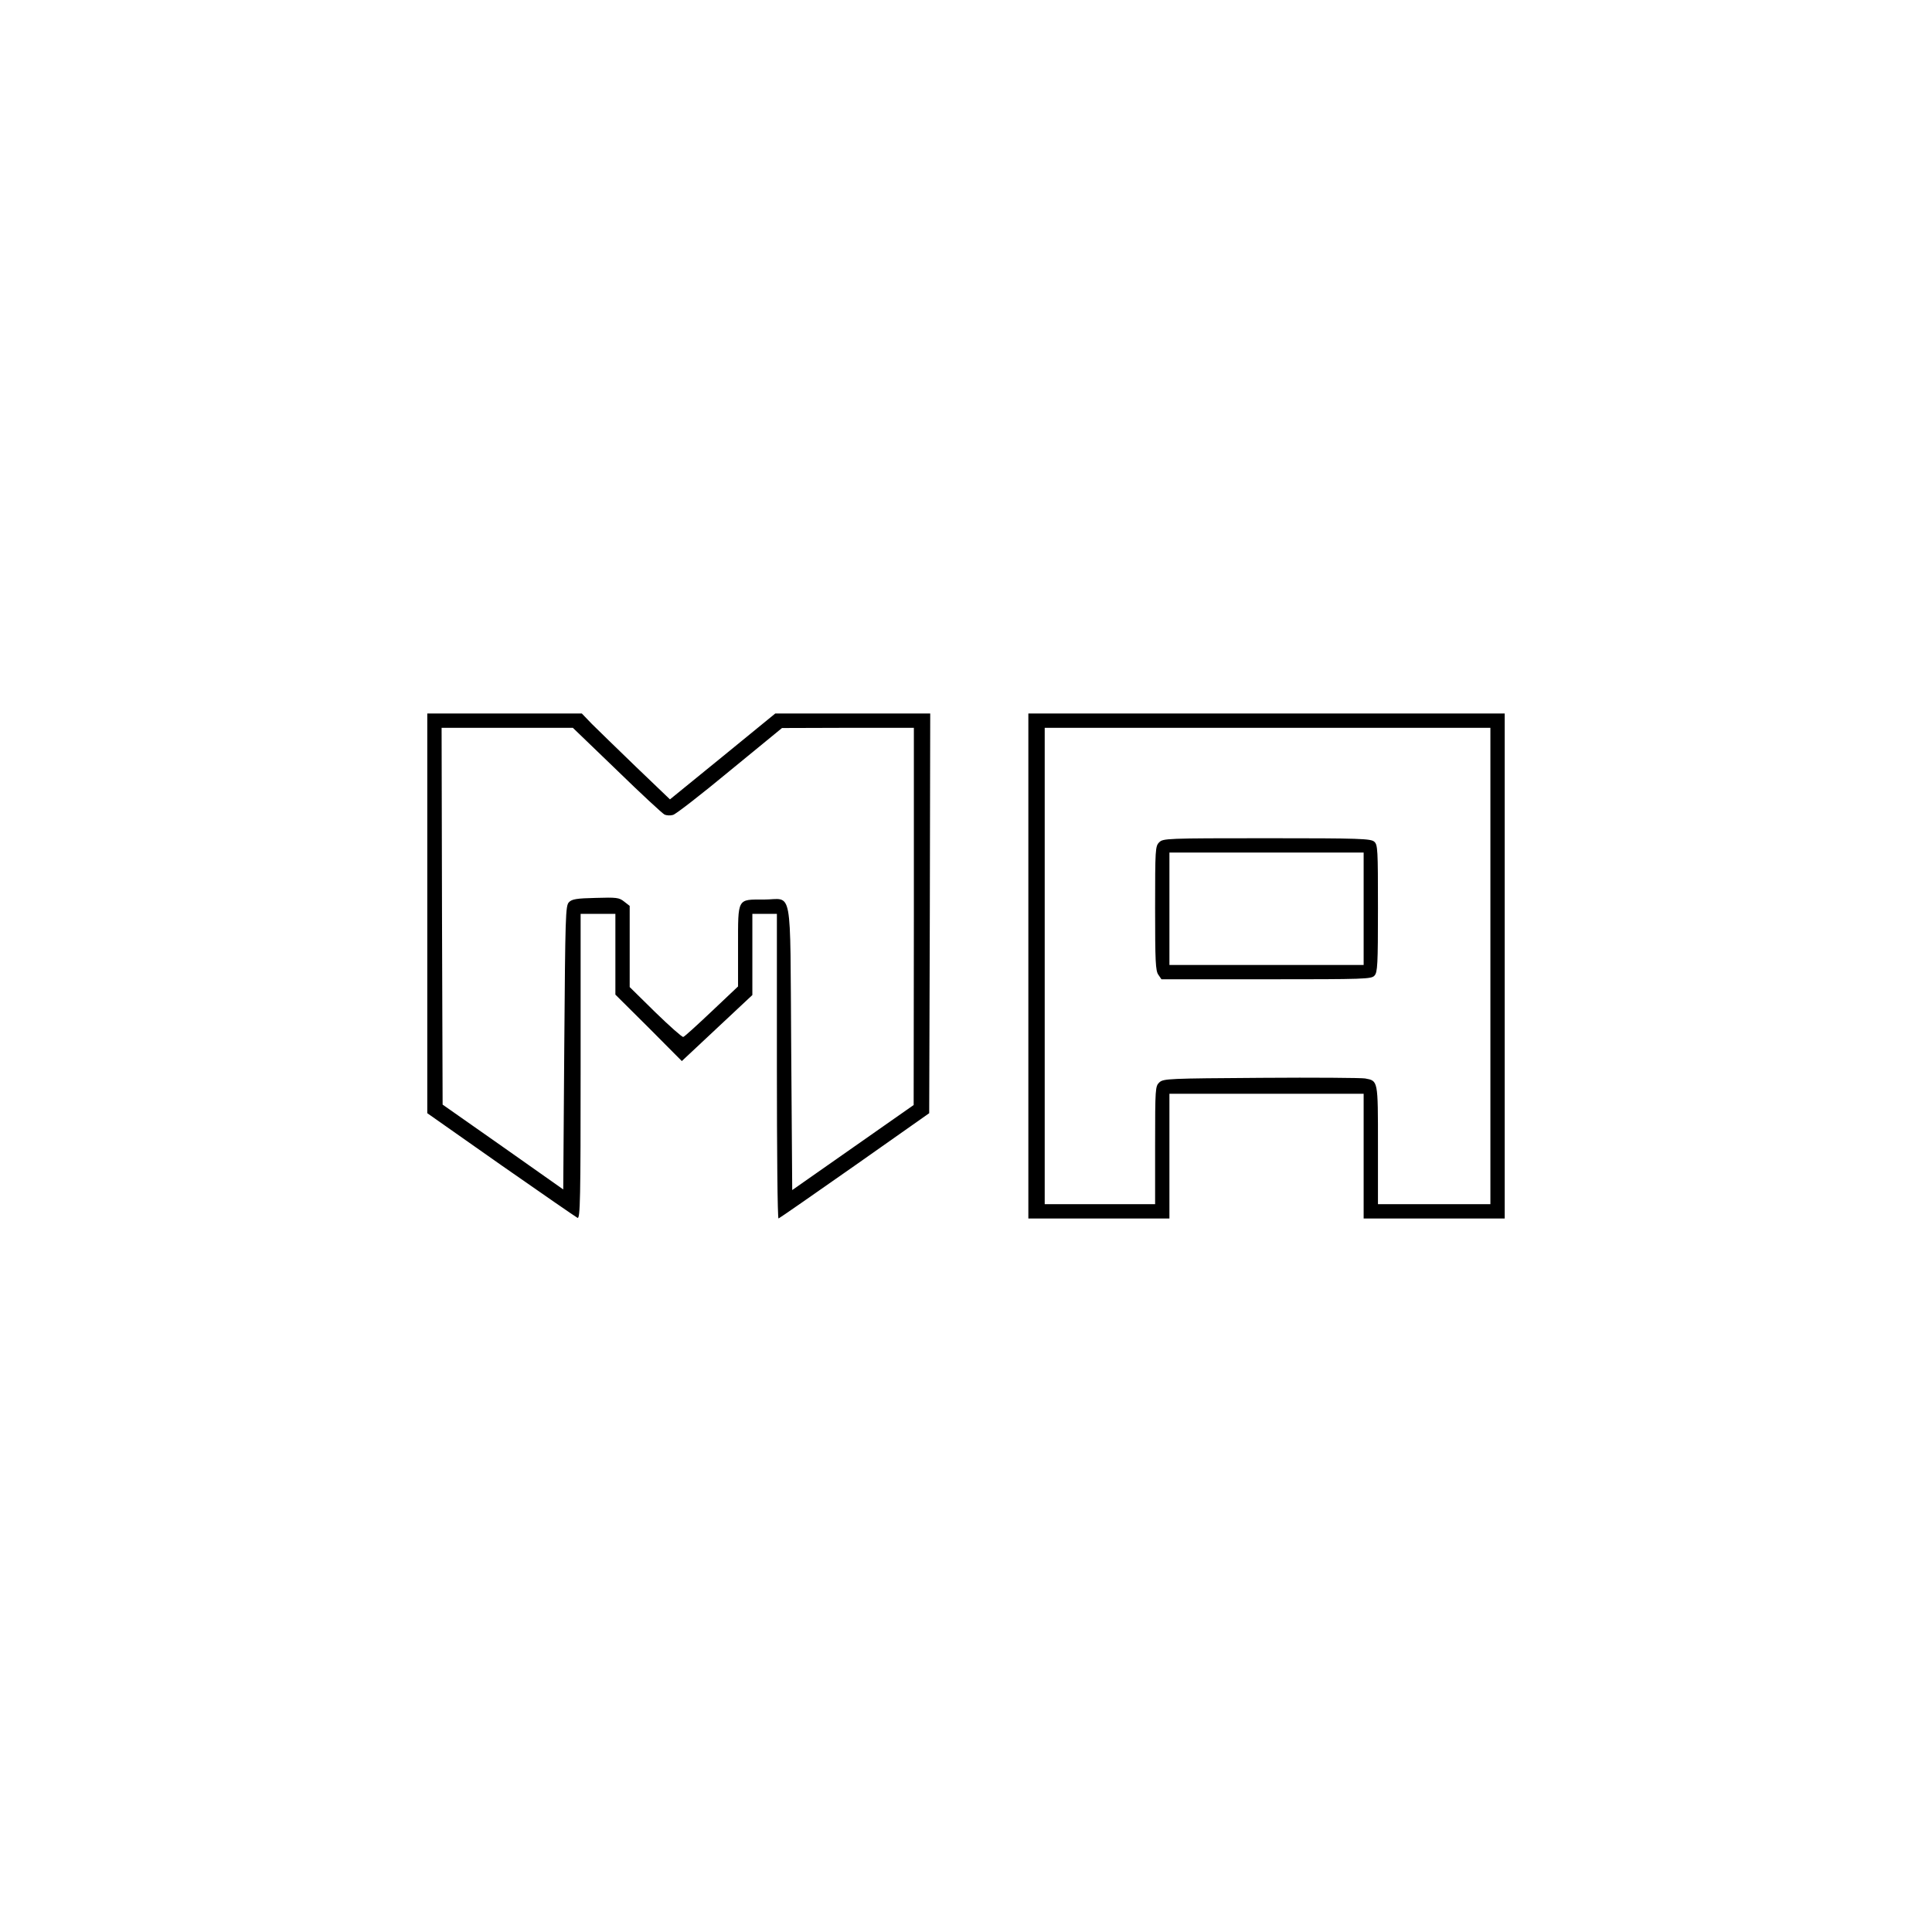
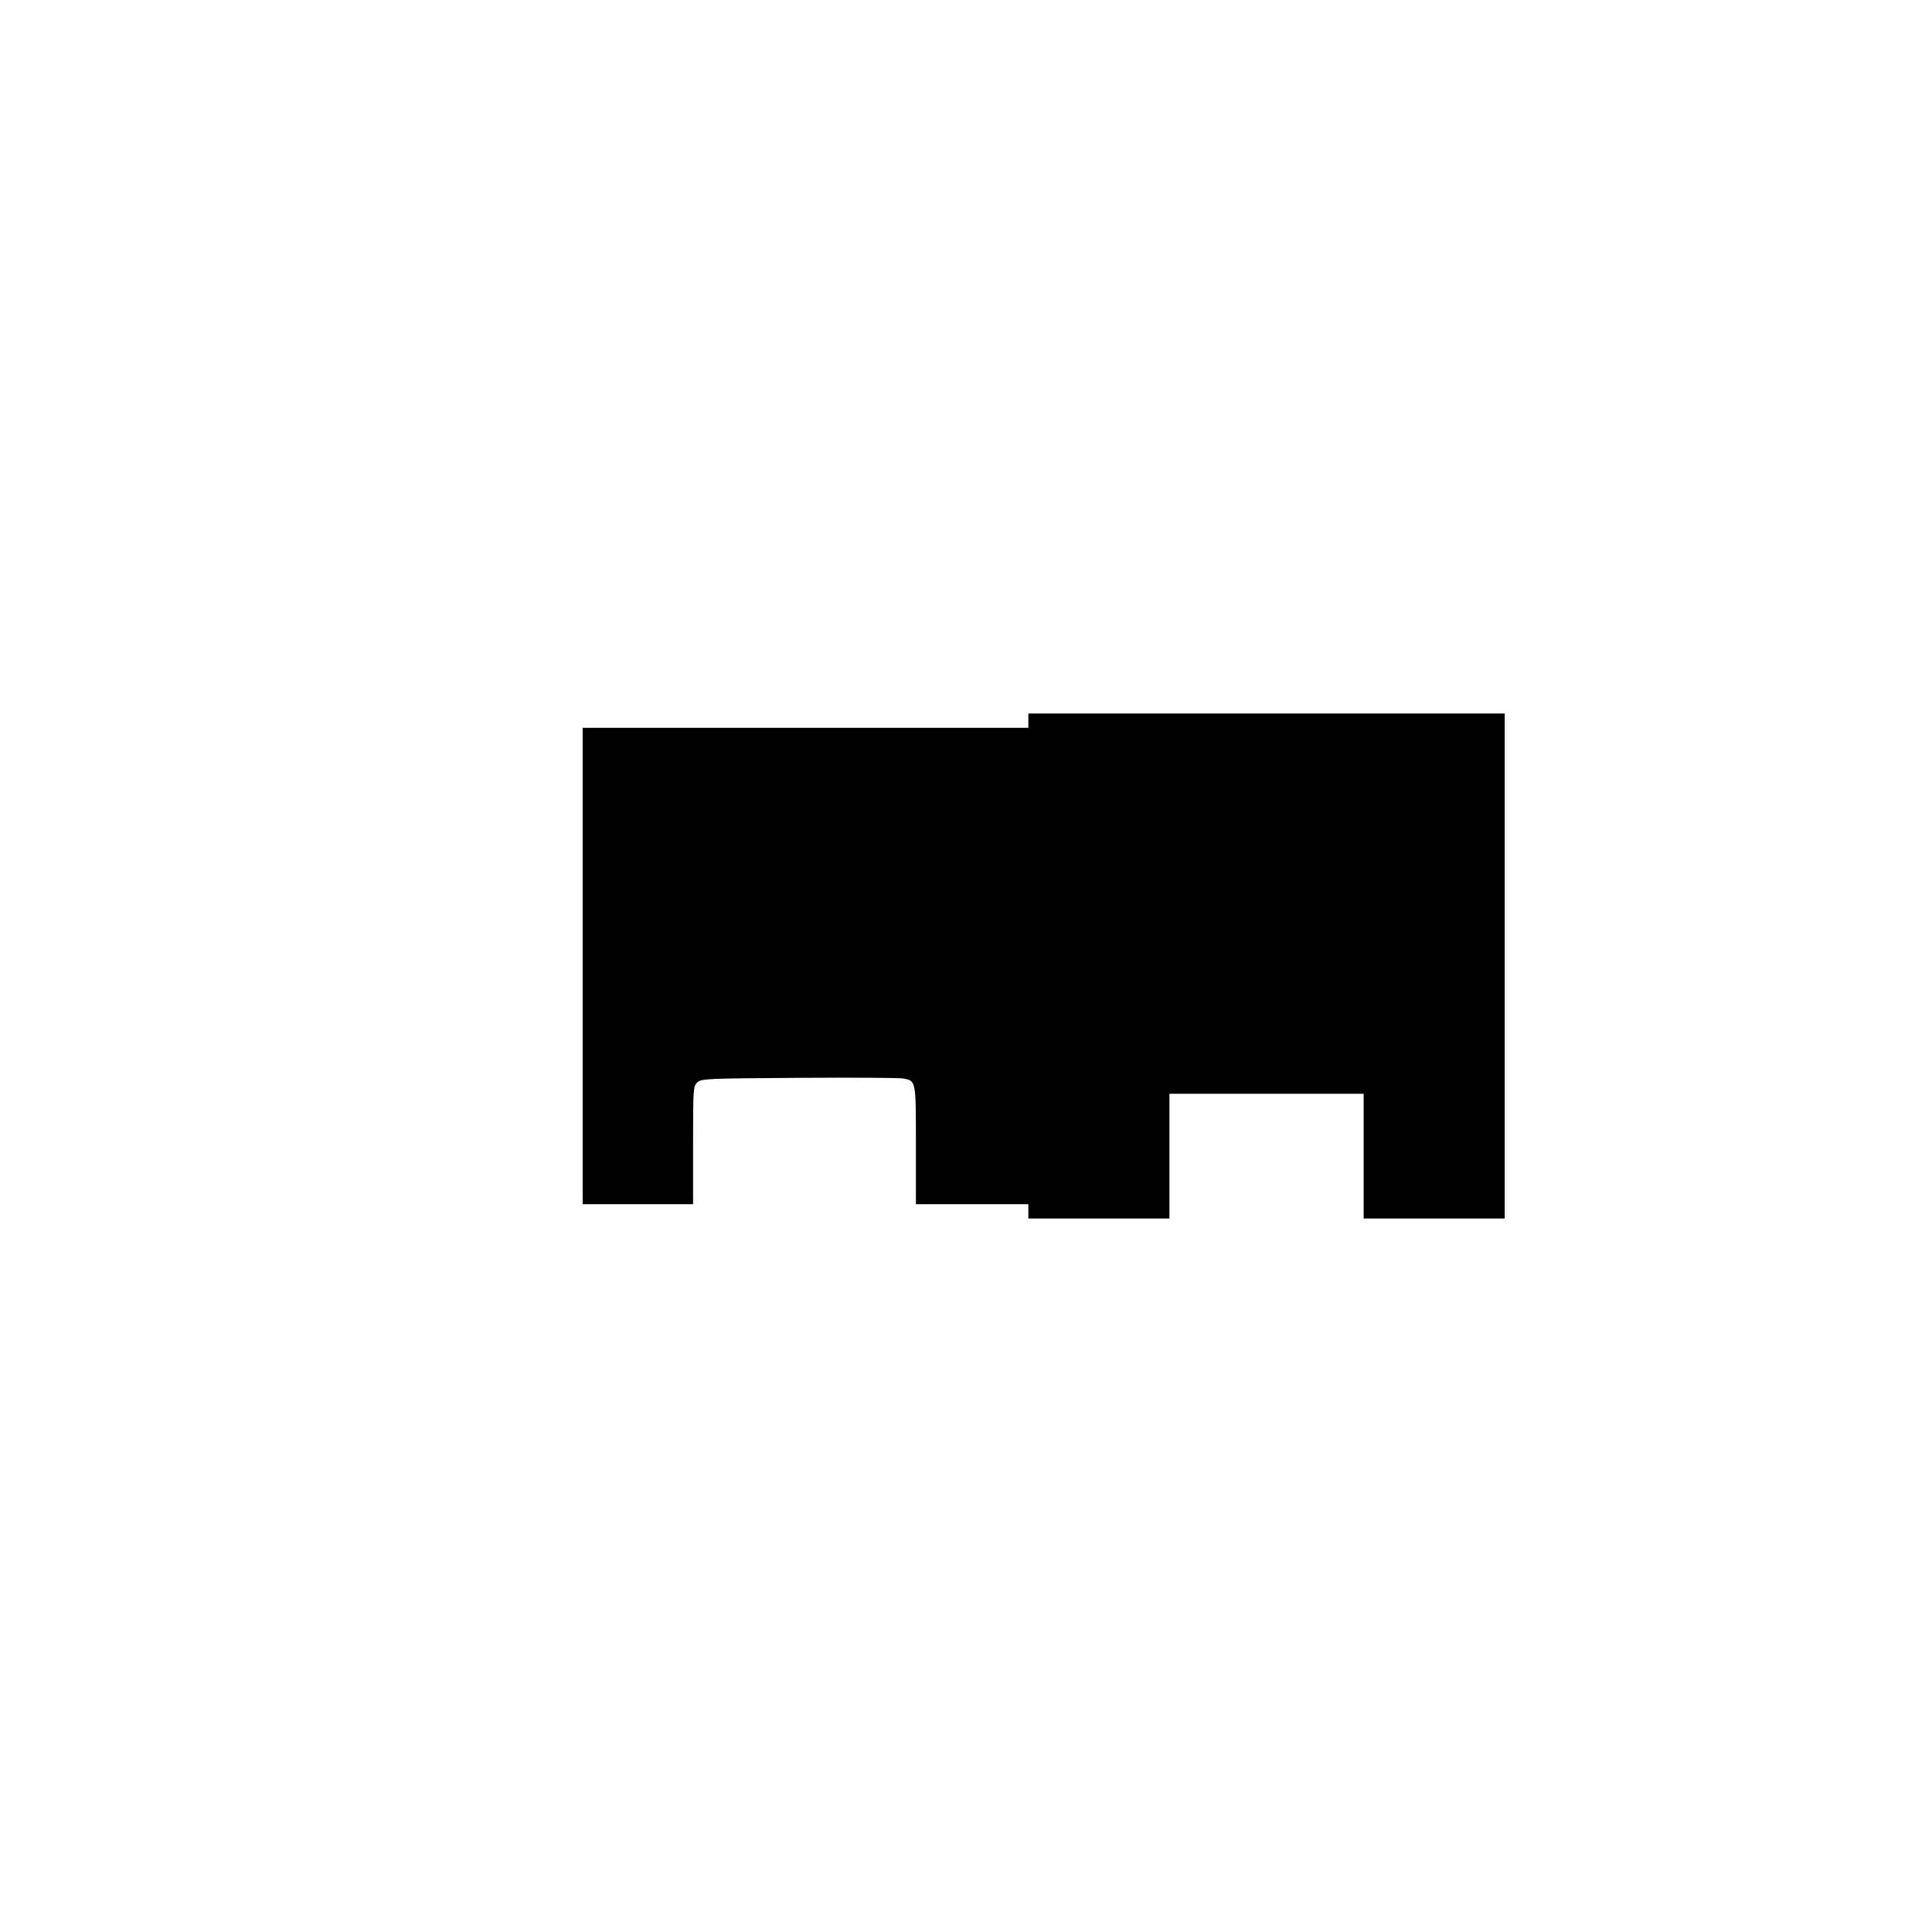
<svg xmlns="http://www.w3.org/2000/svg" version="1.0" width="250mm" height="250mm" viewBox="0 0 945 945" preserveAspectRatio="xMidYMid meet">
  <g transform="translate(0,945) scale(0.1,-0.1)" fill="#000000" stroke="none">
-     <path d="M2090 4982 l0 -977 360 -253 c199 -139 367 -255 375 -259 13 -4 15 91 15 741 l0 746 85 0 85 0 0 -198 0 -197 163 -162 162 -163 173 162 172 161 0 198 0 199 60 0 60 0 0 -745 c0 -410 3 -745 8 -745 4 1 171 117 372 258 l365 257 3 978 2 977 -379 0 -379 0 -257 -210 -258 -210 -166 159 c-91 88 -188 182 -216 210 l-49 51 -378 0 -378 0 0 -978z m927 701 c118 -115 223 -212 233 -217 10 -5 29 -6 42 -2 13 3 138 100 278 216 l255 209 323 1 322 0 0 -922 -1 -923 -297 -208 -297 -208 -5 696 c-6 811 10 725 -134 725 -131 0 -126 10 -126 -229 l0 -196 -129 -122 c-71 -67 -133 -124 -139 -125 -5 -2 -67 53 -136 120 l-126 124 0 198 0 199 -27 21 c-25 20 -37 21 -140 18 -92 -2 -116 -6 -130 -21 -17 -17 -18 -63 -23 -711 l-5 -694 -295 208 -295 207 -3 922 -2 921 321 0 321 0 215 -207z" />
-     <path d="M5030 4725 l0 -1235 345 0 345 0 0 305 0 305 475 0 475 0 0 -305 0 -305 345 0 345 0 0 1235 0 1235 -1165 0 -1165 0 0 -1235z m2260 0 l0 -1165 -275 0 -275 0 0 289 c0 319 1 314 -63 326 -18 3 -246 5 -508 3 -453 -3 -478 -4 -498 -22 -20 -19 -21 -27 -21 -308 l0 -288 -270 0 -270 0 0 1165 0 1165 1090 0 1090 0 0 -1165z" />
-     <path d="M5670 5330 c-19 -19 -20 -33 -20 -323 0 -258 2 -306 16 -325 l15 -22 513 0 c484 0 514 1 529 18 15 16 17 54 17 329 0 288 -1 311 -18 326 -17 15 -68 17 -525 17 -494 0 -508 -1 -527 -20z m1000 -325 l0 -275 -475 0 -475 0 0 275 0 275 475 0 475 0 0 -275z" />
+     <path d="M5030 4725 l0 -1235 345 0 345 0 0 305 0 305 475 0 475 0 0 -305 0 -305 345 0 345 0 0 1235 0 1235 -1165 0 -1165 0 0 -1235z l0 -1165 -275 0 -275 0 0 289 c0 319 1 314 -63 326 -18 3 -246 5 -508 3 -453 -3 -478 -4 -498 -22 -20 -19 -21 -27 -21 -308 l0 -288 -270 0 -270 0 0 1165 0 1165 1090 0 1090 0 0 -1165z" />
  </g>
</svg>